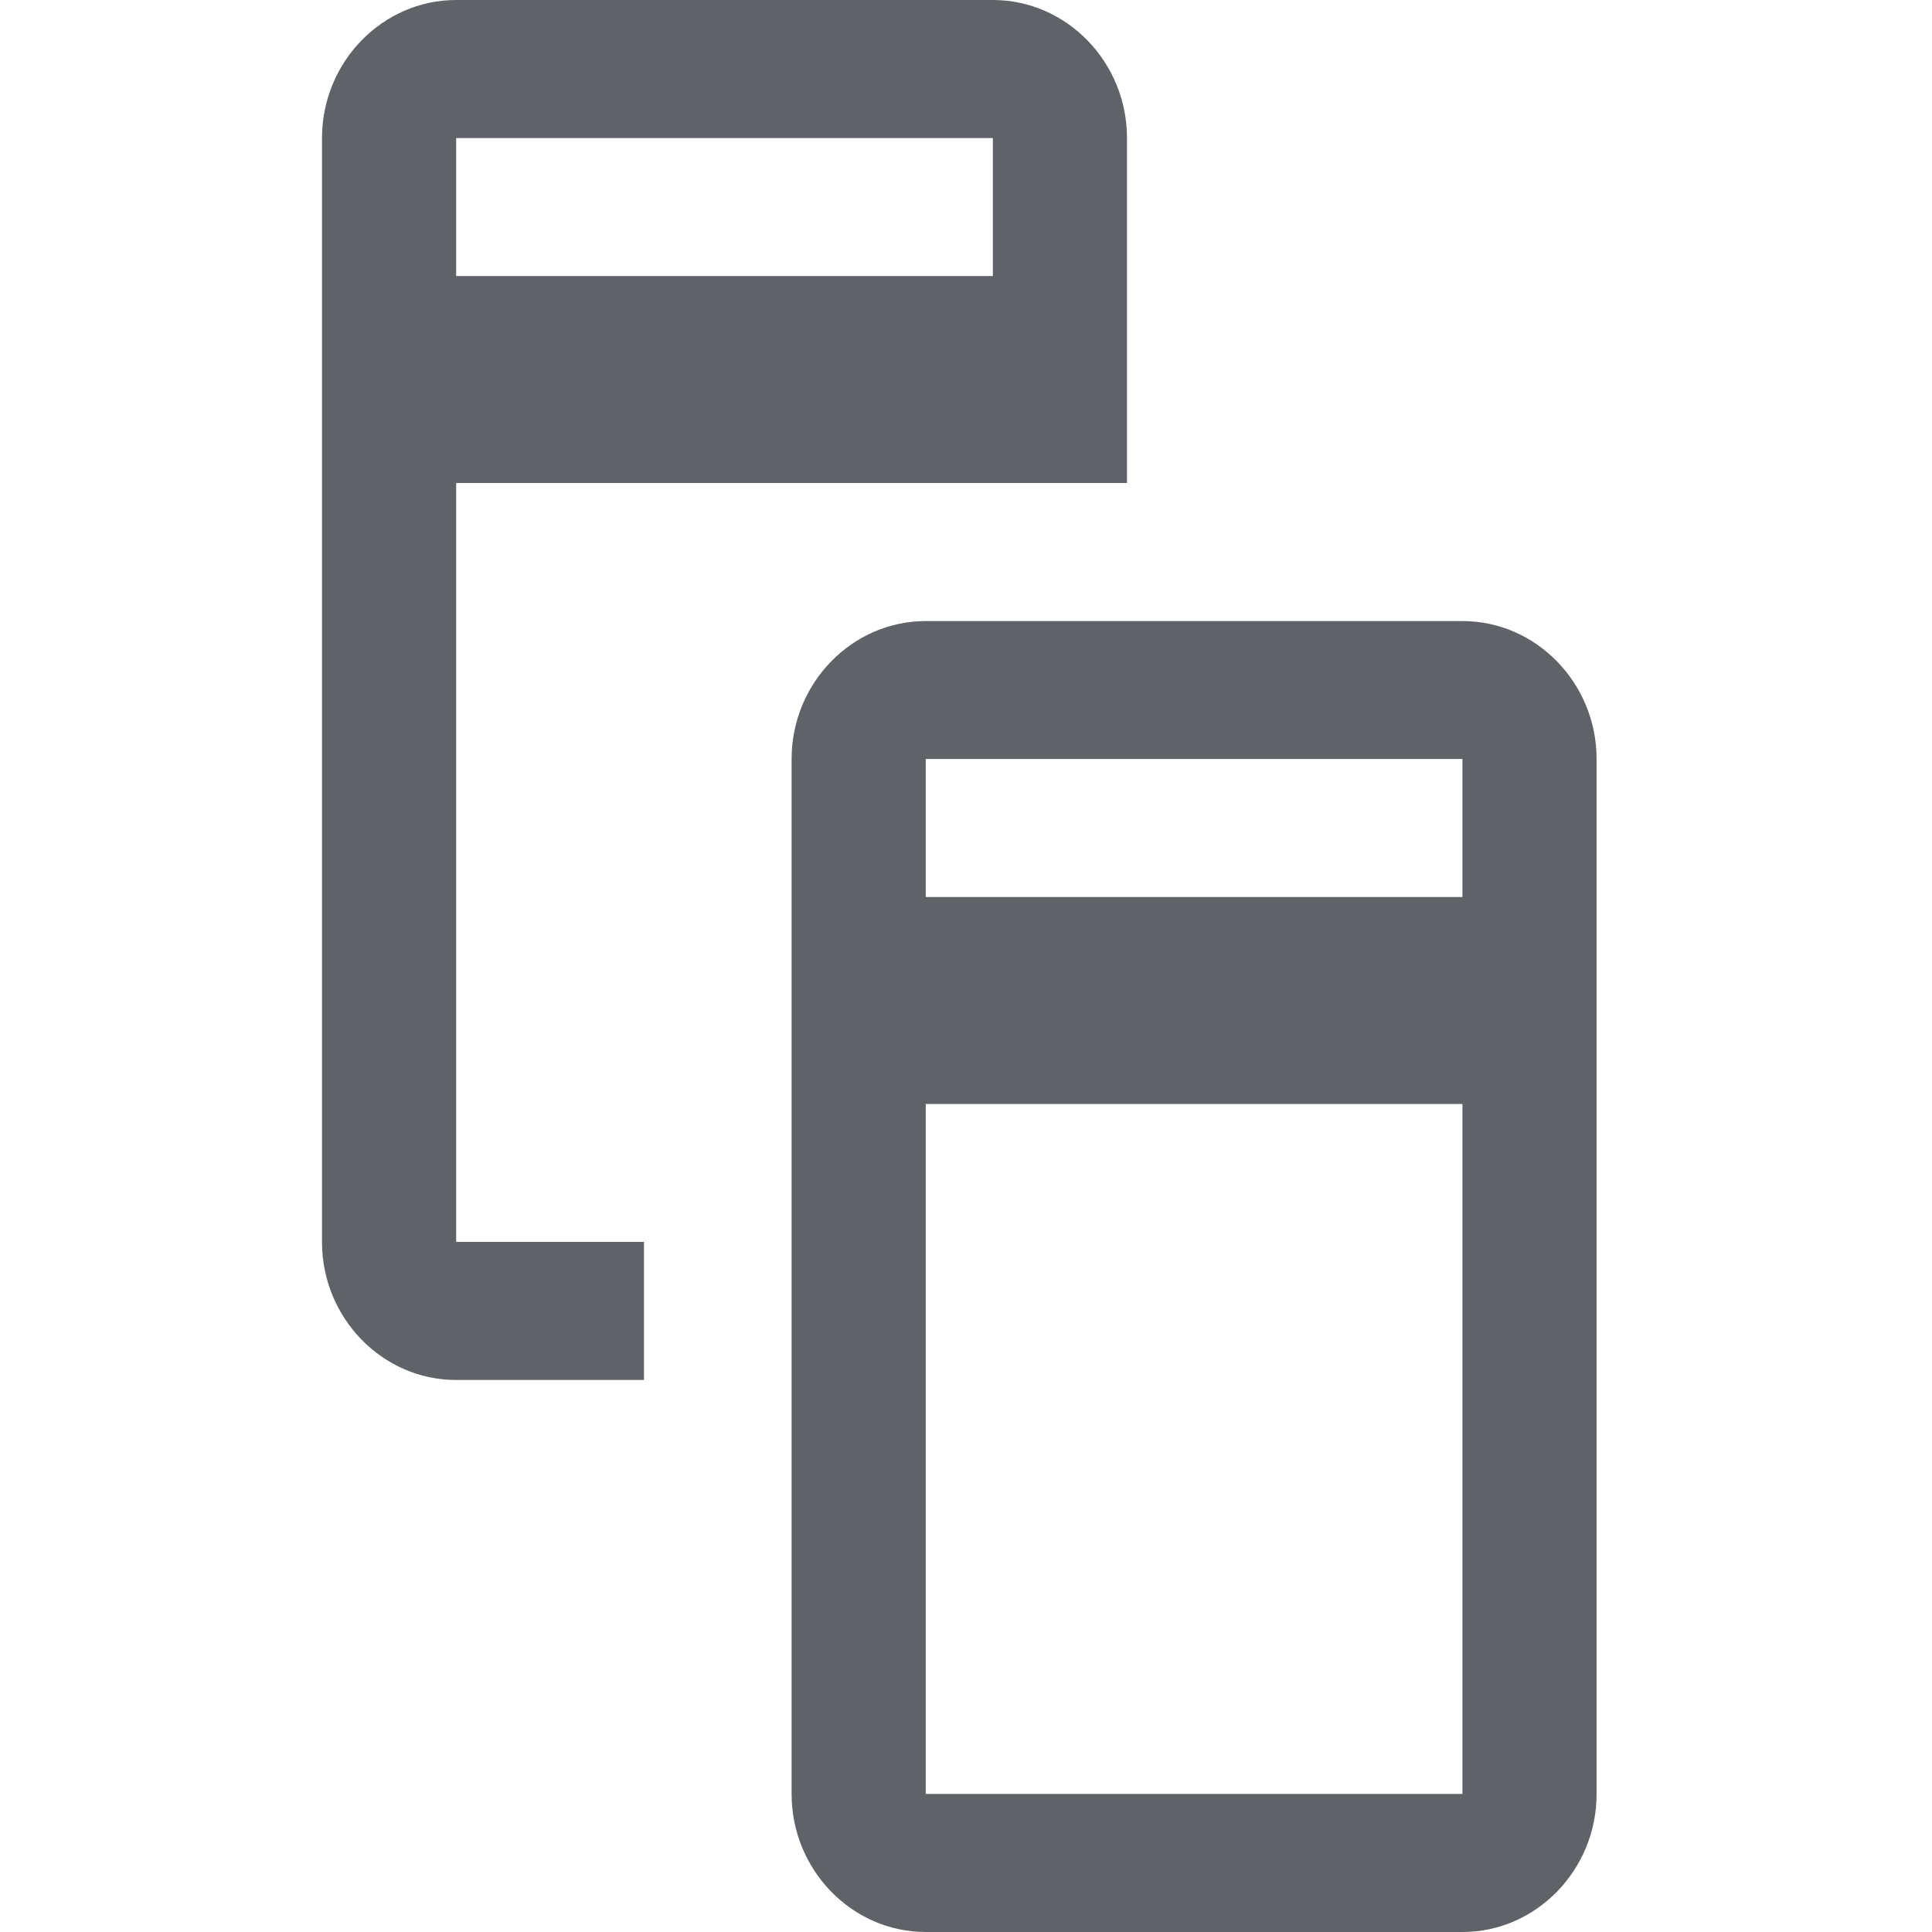
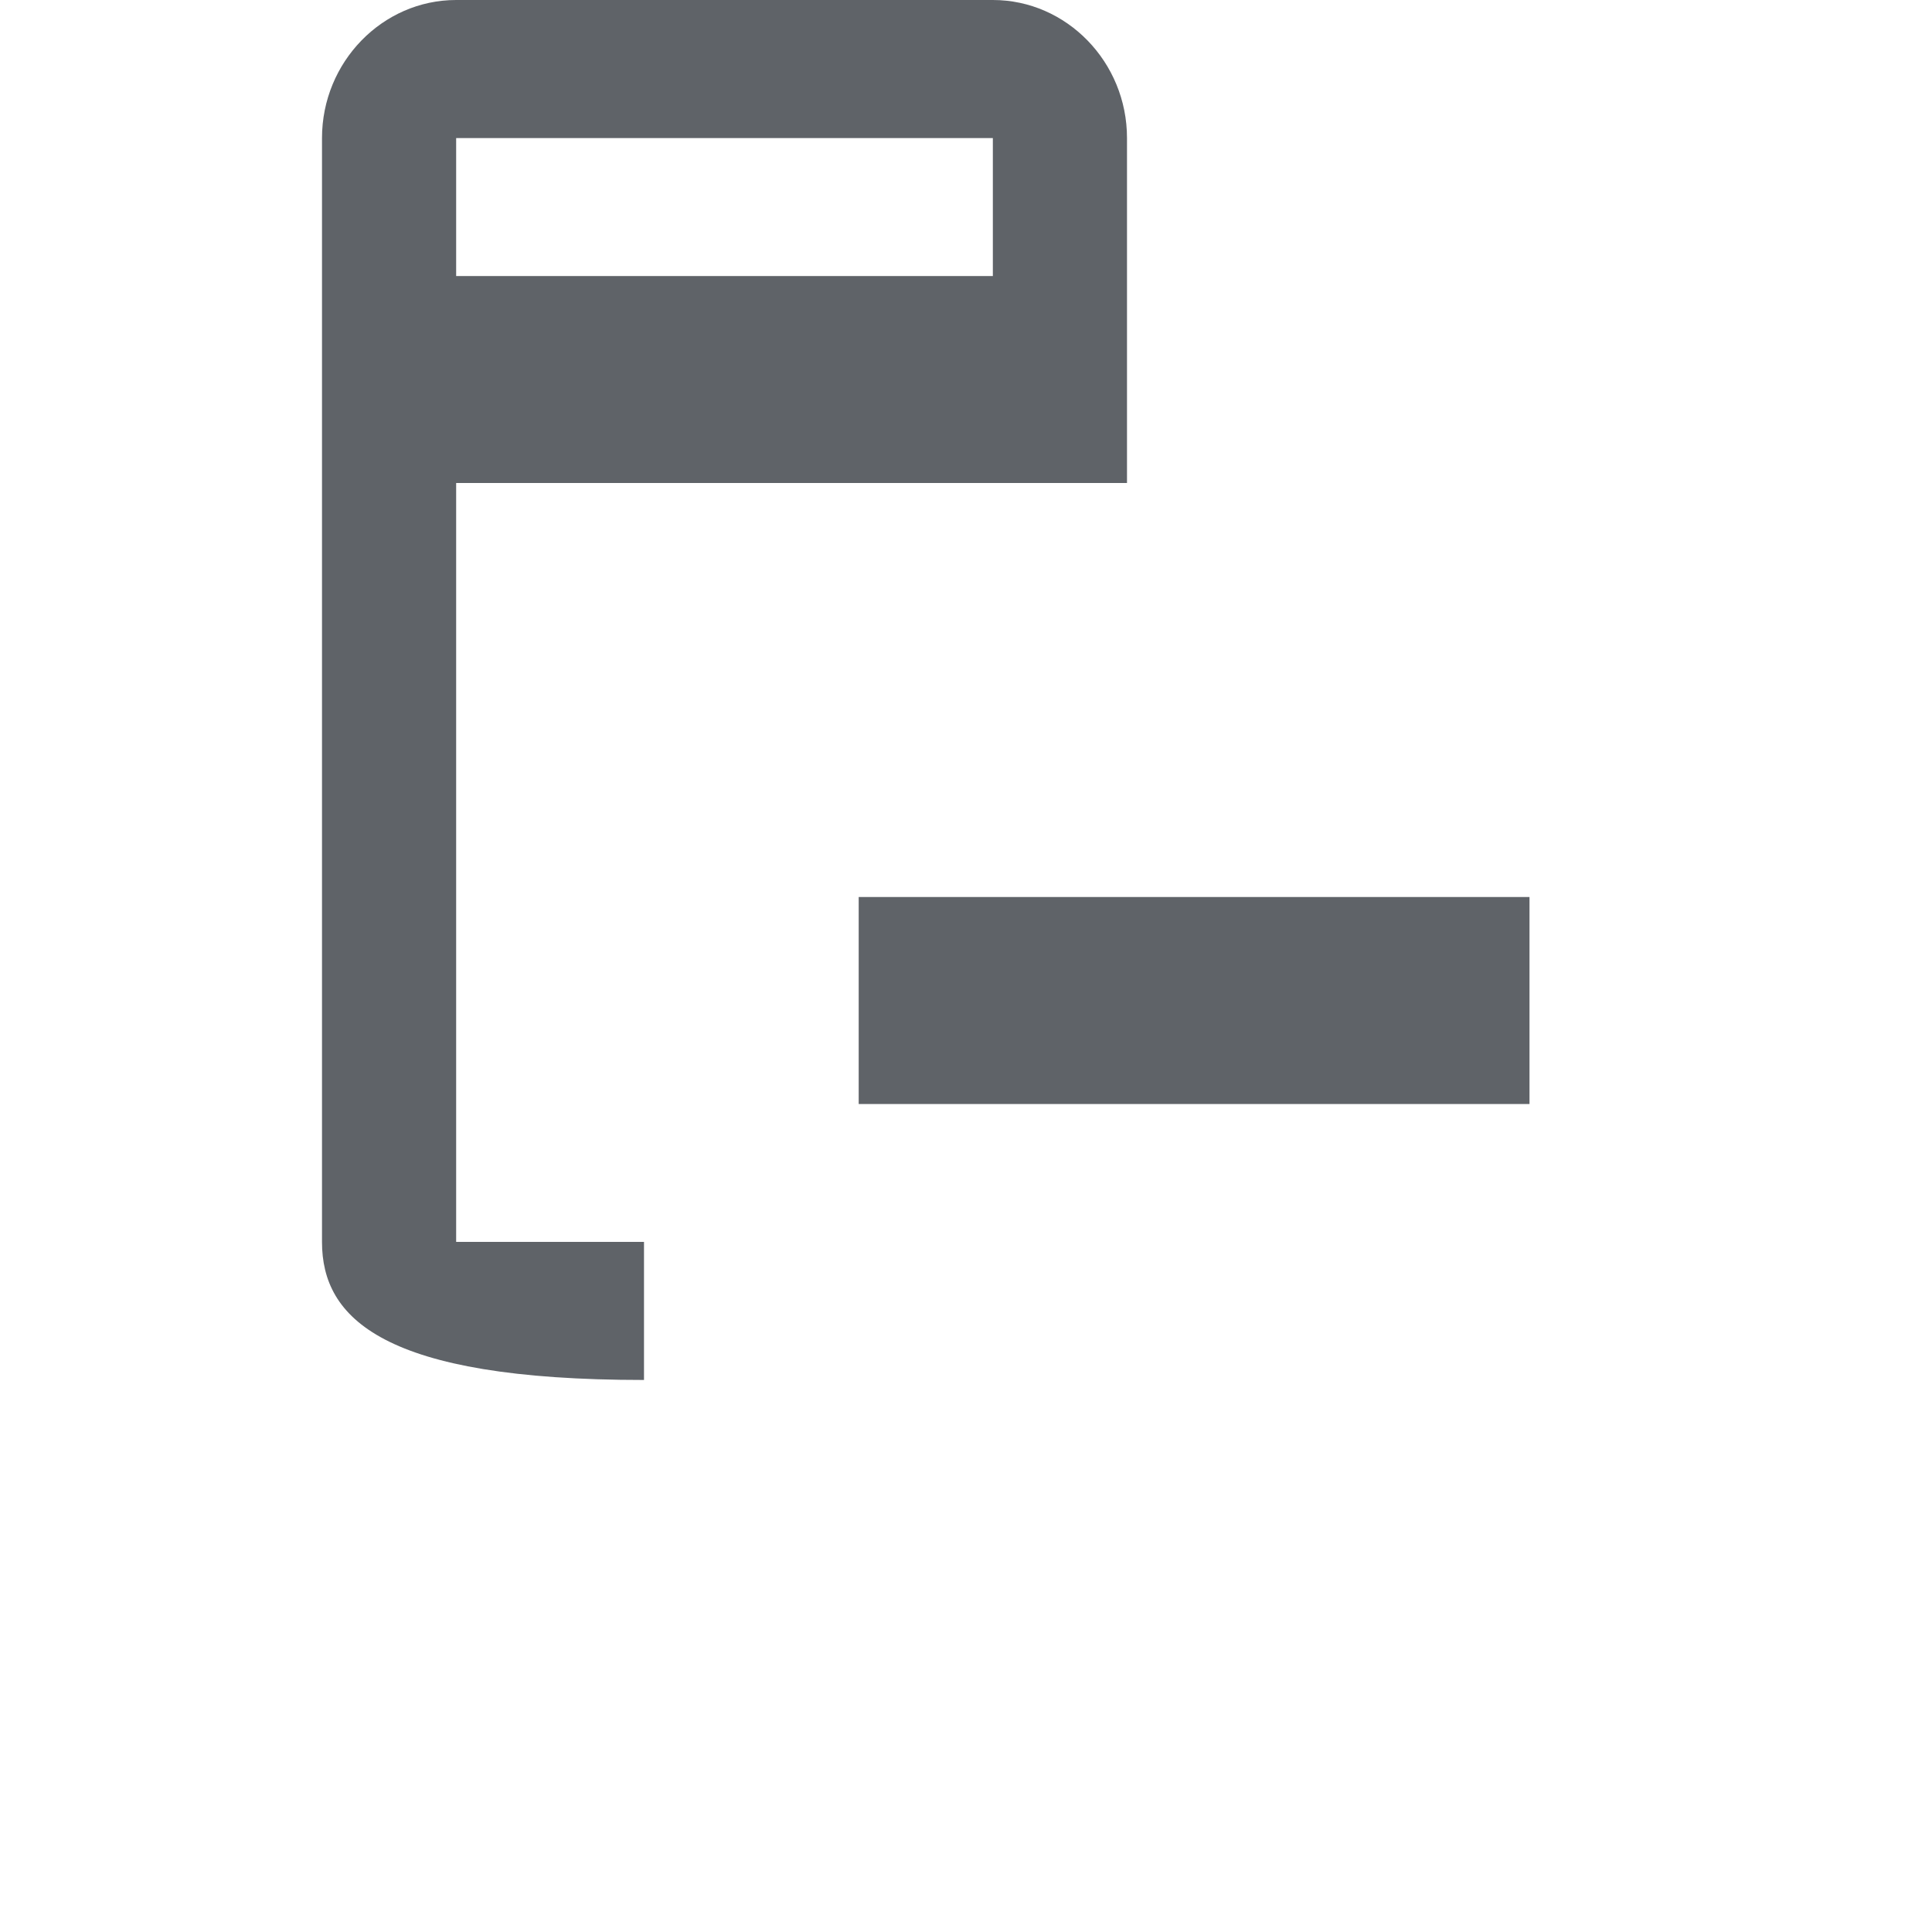
<svg xmlns="http://www.w3.org/2000/svg" width="48" height="48" viewBox="0 0 48 48" fill="none">
-   <path fill-rule="evenodd" clip-rule="evenodd" d="M8 30.857V3.43C8 1.543 9.5 0 11.333 0h13.334C26.5 0 28 1.543 28 3.429V12H11.333v18.855H16v3.43h-4.667C9.5 34.286 8 32.744 8 30.858zm3.333-24V3.43h13.334v3.428H11.333z" fill="#5F6368" />
-   <path fill-rule="evenodd" clip-rule="evenodd" d="M19.667 18.857v25.715c0 1.885 1.5 3.428 3.333 3.428h5v-3.43h-5V18.857h5V15.43h-5c-1.833 0-3.333 1.543-3.333 3.428zm20 0v25.715c0 1.885-1.5 3.428-3.333 3.428H28v-3.43h8.334V18.857H28V15.43h8.334c1.833 0 3.333 1.543 3.333 3.428z" fill="#5F6368" />
+   <path fill-rule="evenodd" clip-rule="evenodd" d="M8 30.857V3.43C8 1.543 9.5 0 11.333 0h13.334C26.5 0 28 1.543 28 3.429V12H11.333v18.855H16v3.43C9.5 34.286 8 32.744 8 30.858zm3.333-24V3.43h13.334v3.428H11.333z" fill="#5F6368" />
  <path d="M21.334 22.286H38v5.143H21.334v-5.143z" fill="#5F6368" />
</svg>